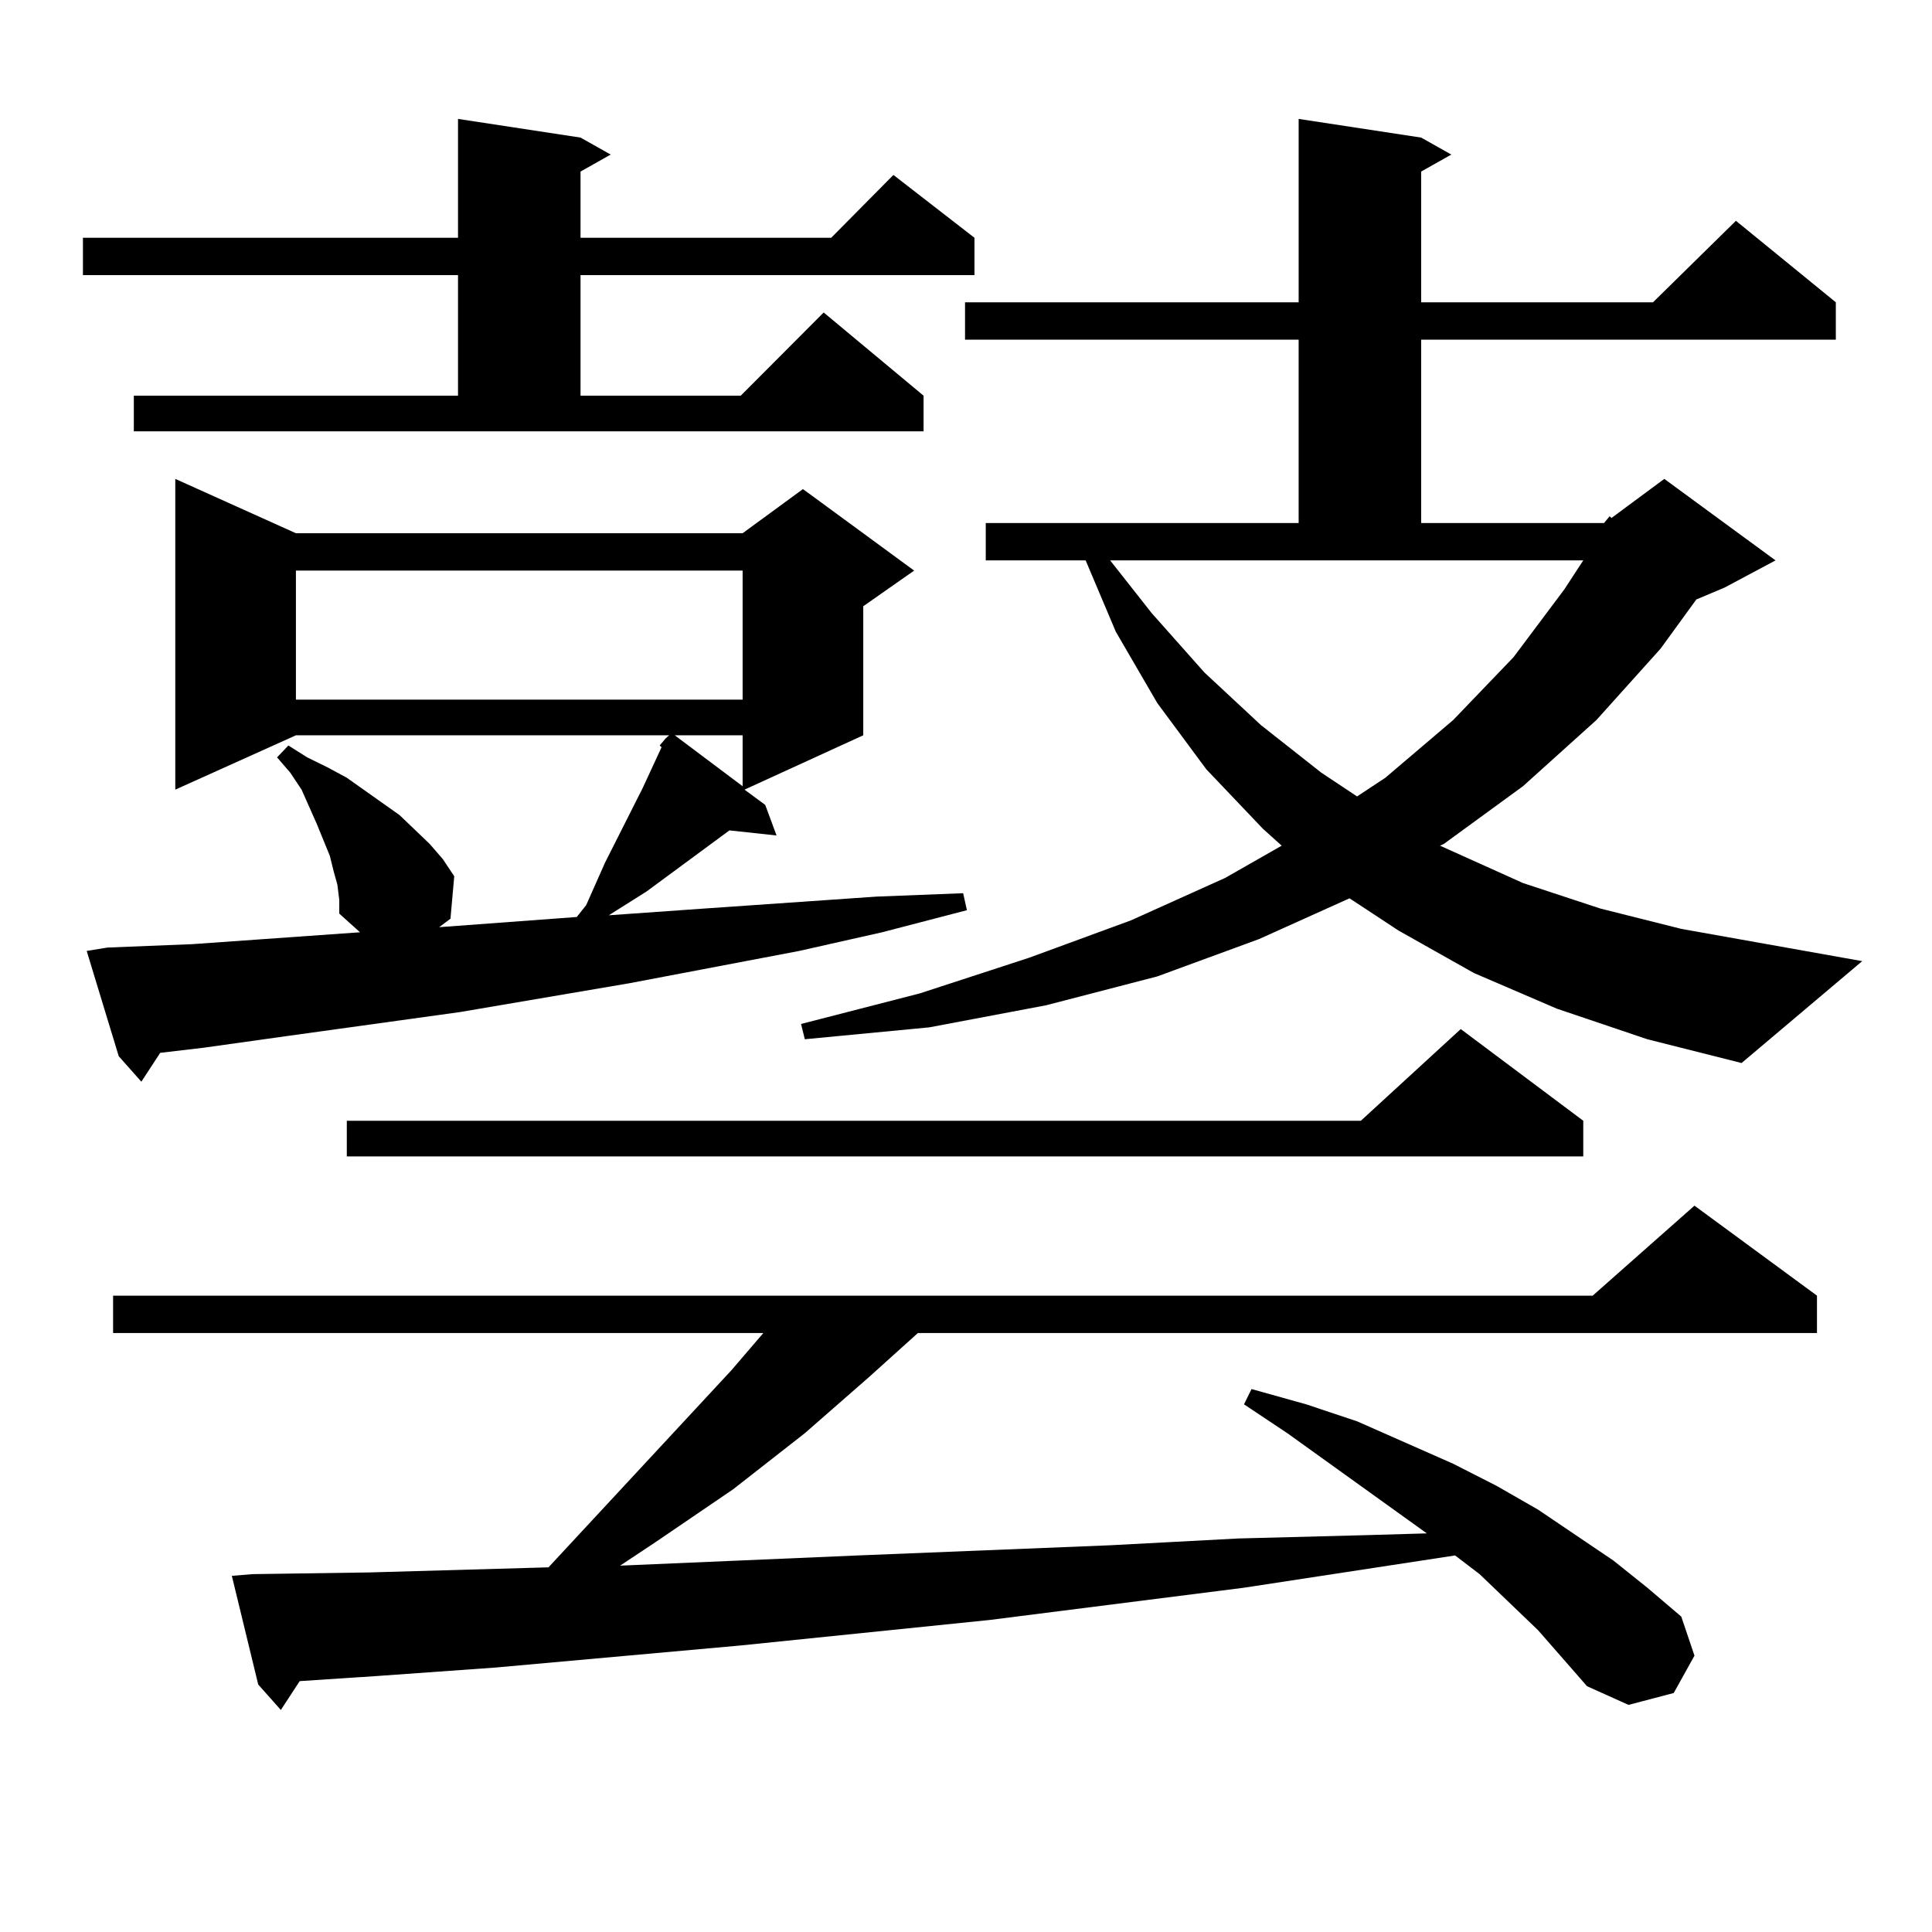
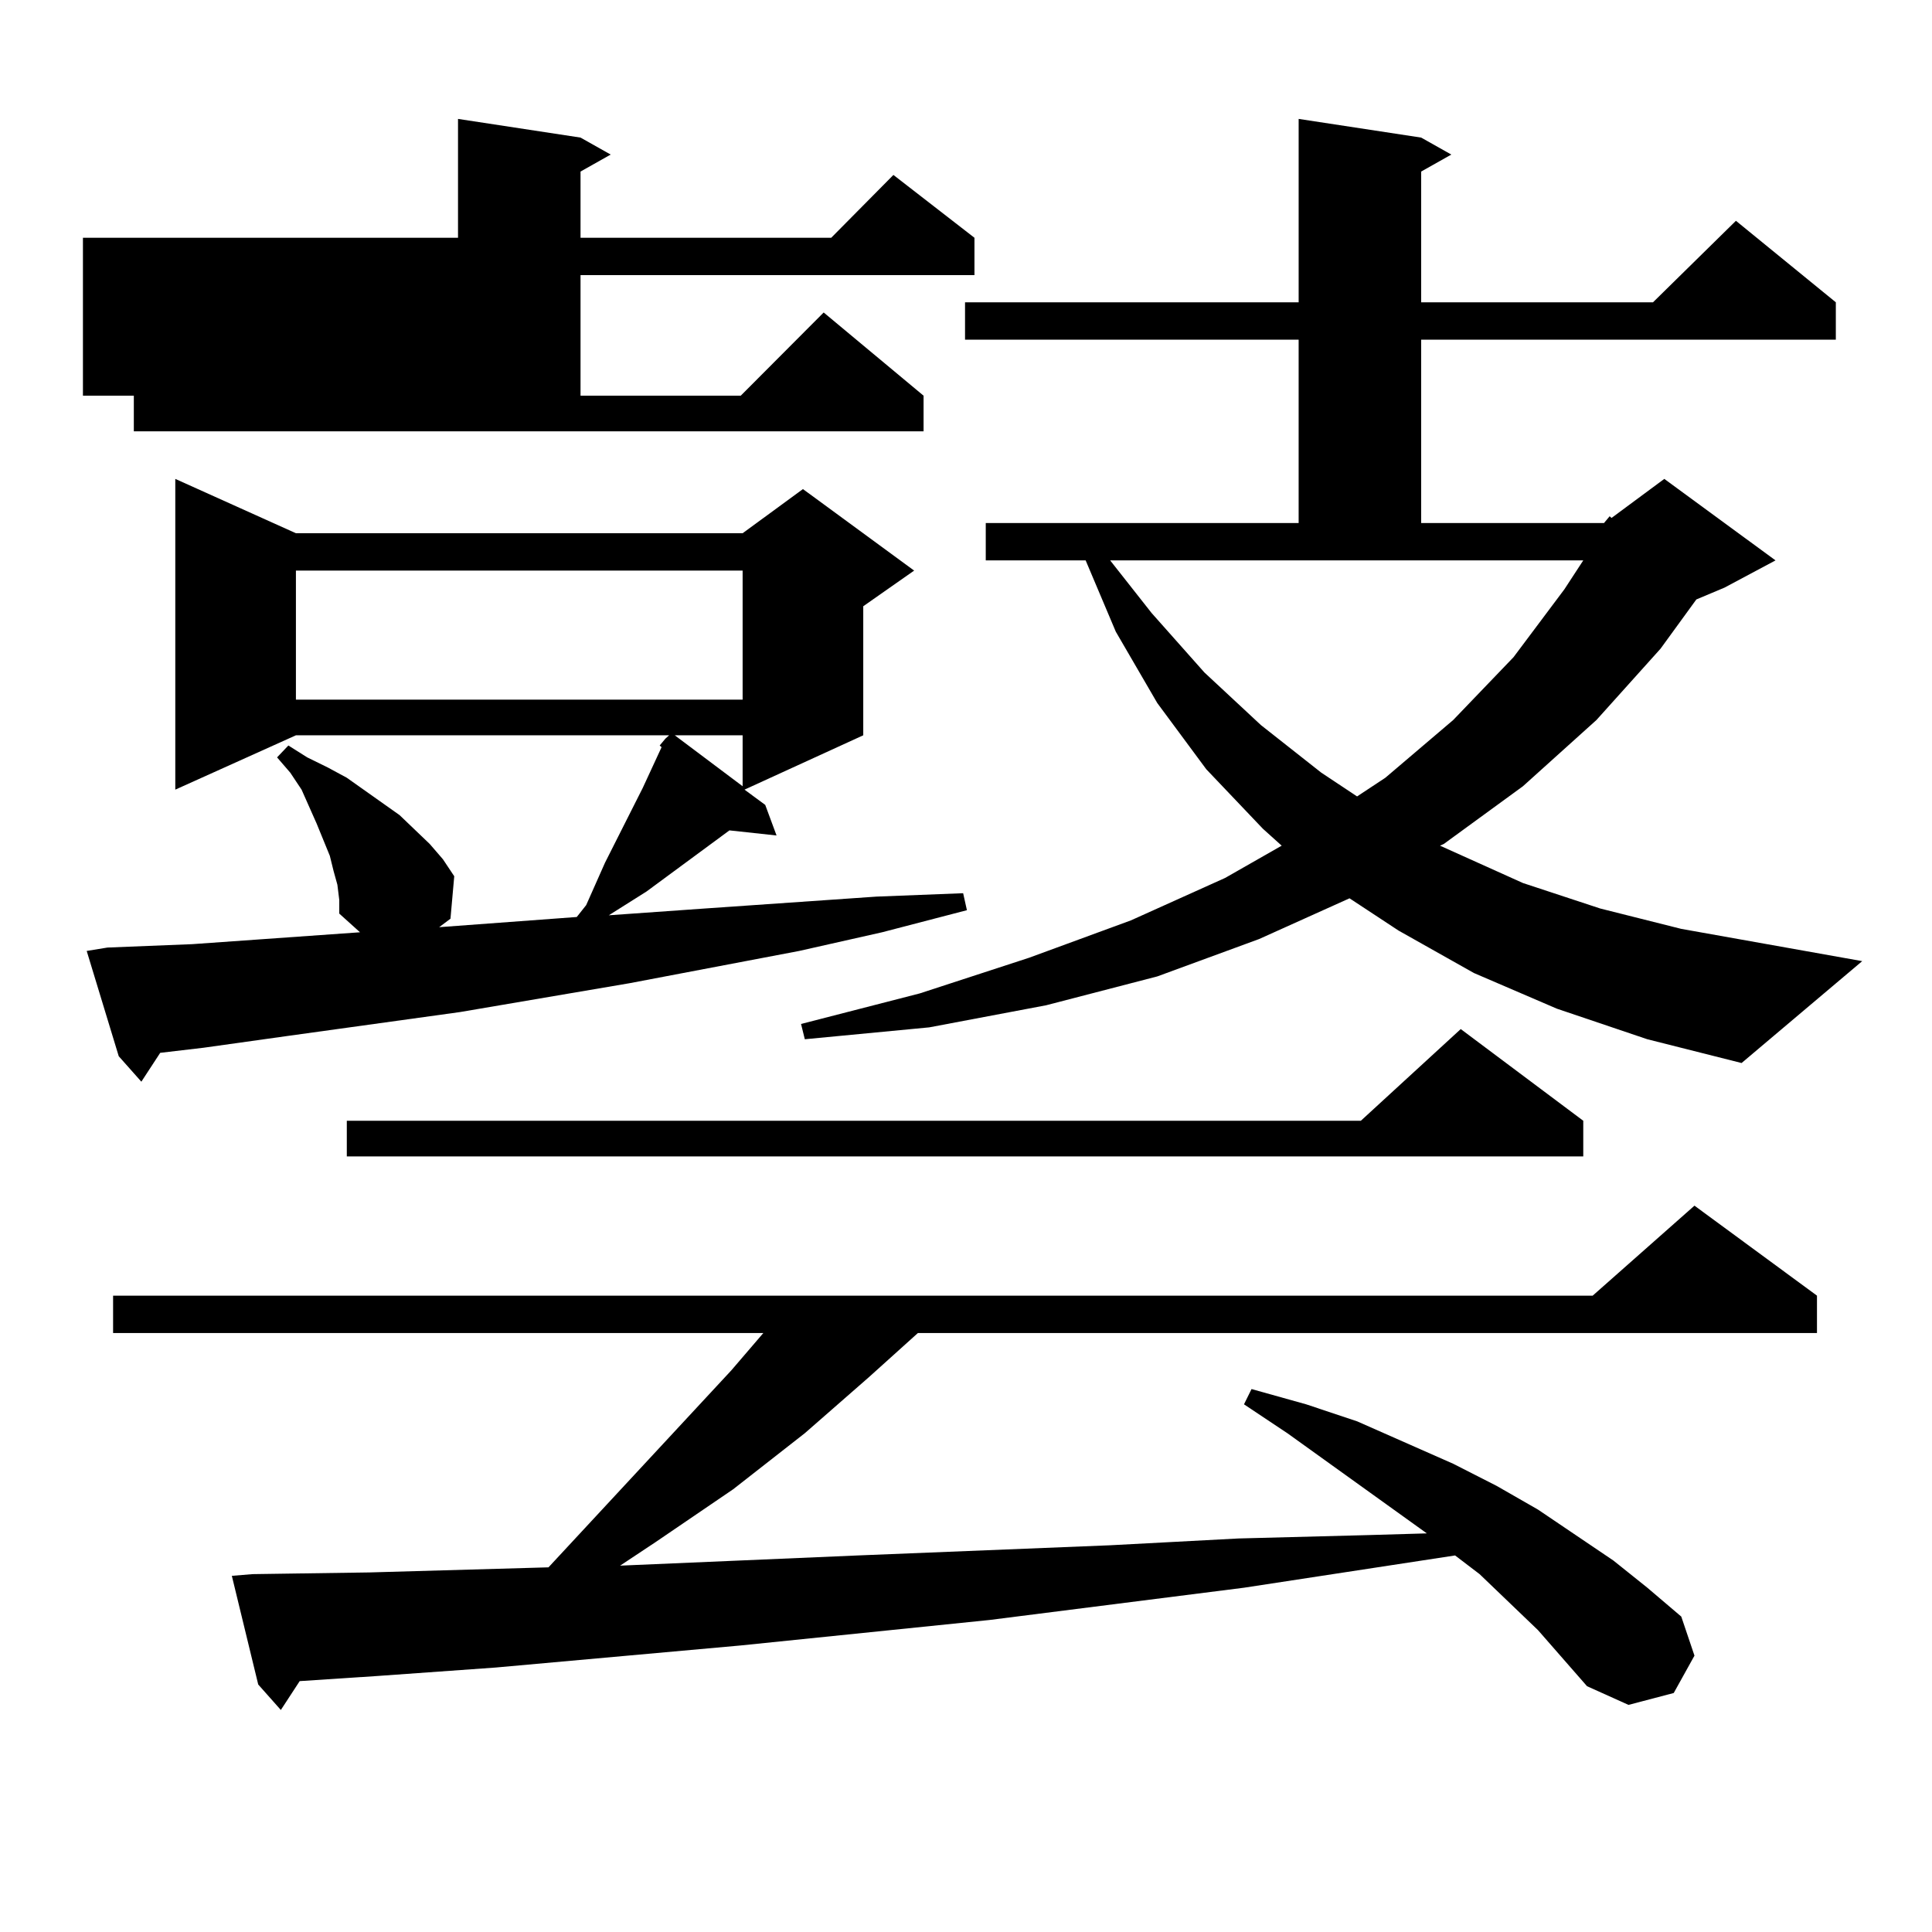
<svg xmlns="http://www.w3.org/2000/svg" version="1.1" id="图层_1" x="0px" y="0px" width="1000px" height="1000px" viewBox="0 0 1000 1000" enable-background="new 0 0 1000 1000" xml:space="preserve">
-   <path d="M69.267,204.809h167.801v-62.402H42.926V123.07h194.142V61.547l63.413,9.668l15.609,8.789l-15.609,8.789v34.277h129.753  l32.194-32.52l41.95,32.52v19.336H300.481v62.402h82.925l42.926-43.066l51.706,43.066v18.457H69.267V204.809z M55.609,490.453  l43.901-1.758l86.827-6.152l-10.731-9.668v-7.031l-0.976-7.91l-1.951-7.031l-1.951-7.91l-6.829-16.699l-7.805-17.578l-5.854-8.789  l-6.829-7.91l5.854-6.152l9.756,6.152l10.731,5.273l9.756,5.273l27.316,19.336l15.609,14.941l6.829,7.91l5.854,8.789l-1.951,21.973  l-5.854,4.395l71.218-5.273l4.878-6.152l9.756-21.973l19.512-38.672l9.756-21.094l-0.976-0.879l2.927-3.516l1.951-1.758H153.167  L90.73,408.715v-160.84L153.167,276h231.214l31.219-22.852l57.56,42.188l-26.341,18.457v66.797l-61.462,28.125l10.731,7.91  l5.854,15.82l-24.39-2.637l-42.926,31.641l-19.512,12.305l49.755-3.516l88.778-6.152l44.877-1.758l1.951,8.789l-43.901,11.426  l-42.926,9.668l-87.803,16.699l-87.803,14.941l-88.778,12.305l-43.901,6.152l-22.438,2.637l-9.756,14.941l-11.707-13.184  l-16.585-54.492L55.609,490.453z M796.079,843.773l-30.243-29.004l-12.683-9.668l-109.266,16.699L512.183,838.5l-128.777,13.184  L256.58,863.109l-61.462,4.395l-39.999,2.637l-9.756,14.941l-11.707-13.184l-13.658-56.25l10.731-0.879l60.486-0.879l92.681-2.637  l94.632-101.953l16.585-19.336H58.536v-19.336h765.835l52.682-46.582l63.413,46.582v19.336H475.111l-25.365,22.852l-33.17,29.004  l-37.072,29.004l-39.999,27.246l-18.536,12.305l122.924-5.273l130.729-5.273l66.34-3.516l67.315-1.758l30.243-0.879l-72.193-51.855  l-22.438-14.941l3.902-7.91l28.292,7.91l26.341,8.789l49.755,21.973l22.438,11.426l21.463,12.305l39.023,26.367l17.561,14.063  l17.561,14.941l6.829,20.215l-10.731,19.336l-23.414,6.152l-21.463-9.668L796.079,843.773z M153.167,295.336v66.797h231.214v-66.797  H153.167z M819.493,580.102v18.457H179.508v-18.457h524.865l51.706-47.461L819.493,580.102z M349.26,380.59l35.121,26.367V380.59  H349.26z M830.224,270.727l2.927-3.516l0.976,0.879l27.316-20.215l57.56,42.188l-26.341,14.063l-14.634,6.152l-18.536,25.488  l-33.17,36.914l-38.048,34.277l-40.975,29.883l-1.951,0.879l42.926,19.336l39.999,13.184l41.95,10.547l93.656,16.699l-62.438,52.734  l-48.779-12.305l-46.828-15.82l-42.926-18.457l-39.023-21.973l-25.365-16.699l-46.828,21.094l-52.682,19.336l-57.56,14.941  l-60.486,11.426l-64.389,6.152l-1.951-7.91l61.462-15.82l56.584-18.457l52.682-19.336l48.779-21.973l29.268-16.699l-9.756-8.789  l-29.268-30.762l-25.365-34.277l-21.463-36.914l-15.609-36.914h-51.706v-19.336h161.947v-94.922H499.5v-19.336h172.679V61.547  l63.413,9.668l15.609,8.789l-15.609,8.789v67.676h119.997l42.926-42.188l51.706,42.188v19.336H735.592v94.922H830.224z   M596.083,317.309L623.4,348.07l29.268,27.246l31.219,24.609l18.536,12.305l14.634-9.668l35.121-29.883l31.219-32.52l26.341-35.156  l9.756-14.941H574.621L596.083,317.309z" />
+   <path d="M69.267,204.809h167.801H42.926V123.07h194.142V61.547l63.413,9.668l15.609,8.789l-15.609,8.789v34.277h129.753  l32.194-32.52l41.95,32.52v19.336H300.481v62.402h82.925l42.926-43.066l51.706,43.066v18.457H69.267V204.809z M55.609,490.453  l43.901-1.758l86.827-6.152l-10.731-9.668v-7.031l-0.976-7.91l-1.951-7.031l-1.951-7.91l-6.829-16.699l-7.805-17.578l-5.854-8.789  l-6.829-7.91l5.854-6.152l9.756,6.152l10.731,5.273l9.756,5.273l27.316,19.336l15.609,14.941l6.829,7.91l5.854,8.789l-1.951,21.973  l-5.854,4.395l71.218-5.273l4.878-6.152l9.756-21.973l19.512-38.672l9.756-21.094l-0.976-0.879l2.927-3.516l1.951-1.758H153.167  L90.73,408.715v-160.84L153.167,276h231.214l31.219-22.852l57.56,42.188l-26.341,18.457v66.797l-61.462,28.125l10.731,7.91  l5.854,15.82l-24.39-2.637l-42.926,31.641l-19.512,12.305l49.755-3.516l88.778-6.152l44.877-1.758l1.951,8.789l-43.901,11.426  l-42.926,9.668l-87.803,16.699l-87.803,14.941l-88.778,12.305l-43.901,6.152l-22.438,2.637l-9.756,14.941l-11.707-13.184  l-16.585-54.492L55.609,490.453z M796.079,843.773l-30.243-29.004l-12.683-9.668l-109.266,16.699L512.183,838.5l-128.777,13.184  L256.58,863.109l-61.462,4.395l-39.999,2.637l-9.756,14.941l-11.707-13.184l-13.658-56.25l10.731-0.879l60.486-0.879l92.681-2.637  l94.632-101.953l16.585-19.336H58.536v-19.336h765.835l52.682-46.582l63.413,46.582v19.336H475.111l-25.365,22.852l-33.17,29.004  l-37.072,29.004l-39.999,27.246l-18.536,12.305l122.924-5.273l130.729-5.273l66.34-3.516l67.315-1.758l30.243-0.879l-72.193-51.855  l-22.438-14.941l3.902-7.91l28.292,7.91l26.341,8.789l49.755,21.973l22.438,11.426l21.463,12.305l39.023,26.367l17.561,14.063  l17.561,14.941l6.829,20.215l-10.731,19.336l-23.414,6.152l-21.463-9.668L796.079,843.773z M153.167,295.336v66.797h231.214v-66.797  H153.167z M819.493,580.102v18.457H179.508v-18.457h524.865l51.706-47.461L819.493,580.102z M349.26,380.59l35.121,26.367V380.59  H349.26z M830.224,270.727l2.927-3.516l0.976,0.879l27.316-20.215l57.56,42.188l-26.341,14.063l-14.634,6.152l-18.536,25.488  l-33.17,36.914l-38.048,34.277l-40.975,29.883l-1.951,0.879l42.926,19.336l39.999,13.184l41.95,10.547l93.656,16.699l-62.438,52.734  l-48.779-12.305l-46.828-15.82l-42.926-18.457l-39.023-21.973l-25.365-16.699l-46.828,21.094l-52.682,19.336l-57.56,14.941  l-60.486,11.426l-64.389,6.152l-1.951-7.91l61.462-15.82l56.584-18.457l52.682-19.336l48.779-21.973l29.268-16.699l-9.756-8.789  l-29.268-30.762l-25.365-34.277l-21.463-36.914l-15.609-36.914h-51.706v-19.336h161.947v-94.922H499.5v-19.336h172.679V61.547  l63.413,9.668l15.609,8.789l-15.609,8.789v67.676h119.997l42.926-42.188l51.706,42.188v19.336H735.592v94.922H830.224z   M596.083,317.309L623.4,348.07l29.268,27.246l31.219,24.609l18.536,12.305l14.634-9.668l35.121-29.883l31.219-32.52l26.341-35.156  l9.756-14.941H574.621L596.083,317.309z" />
</svg>